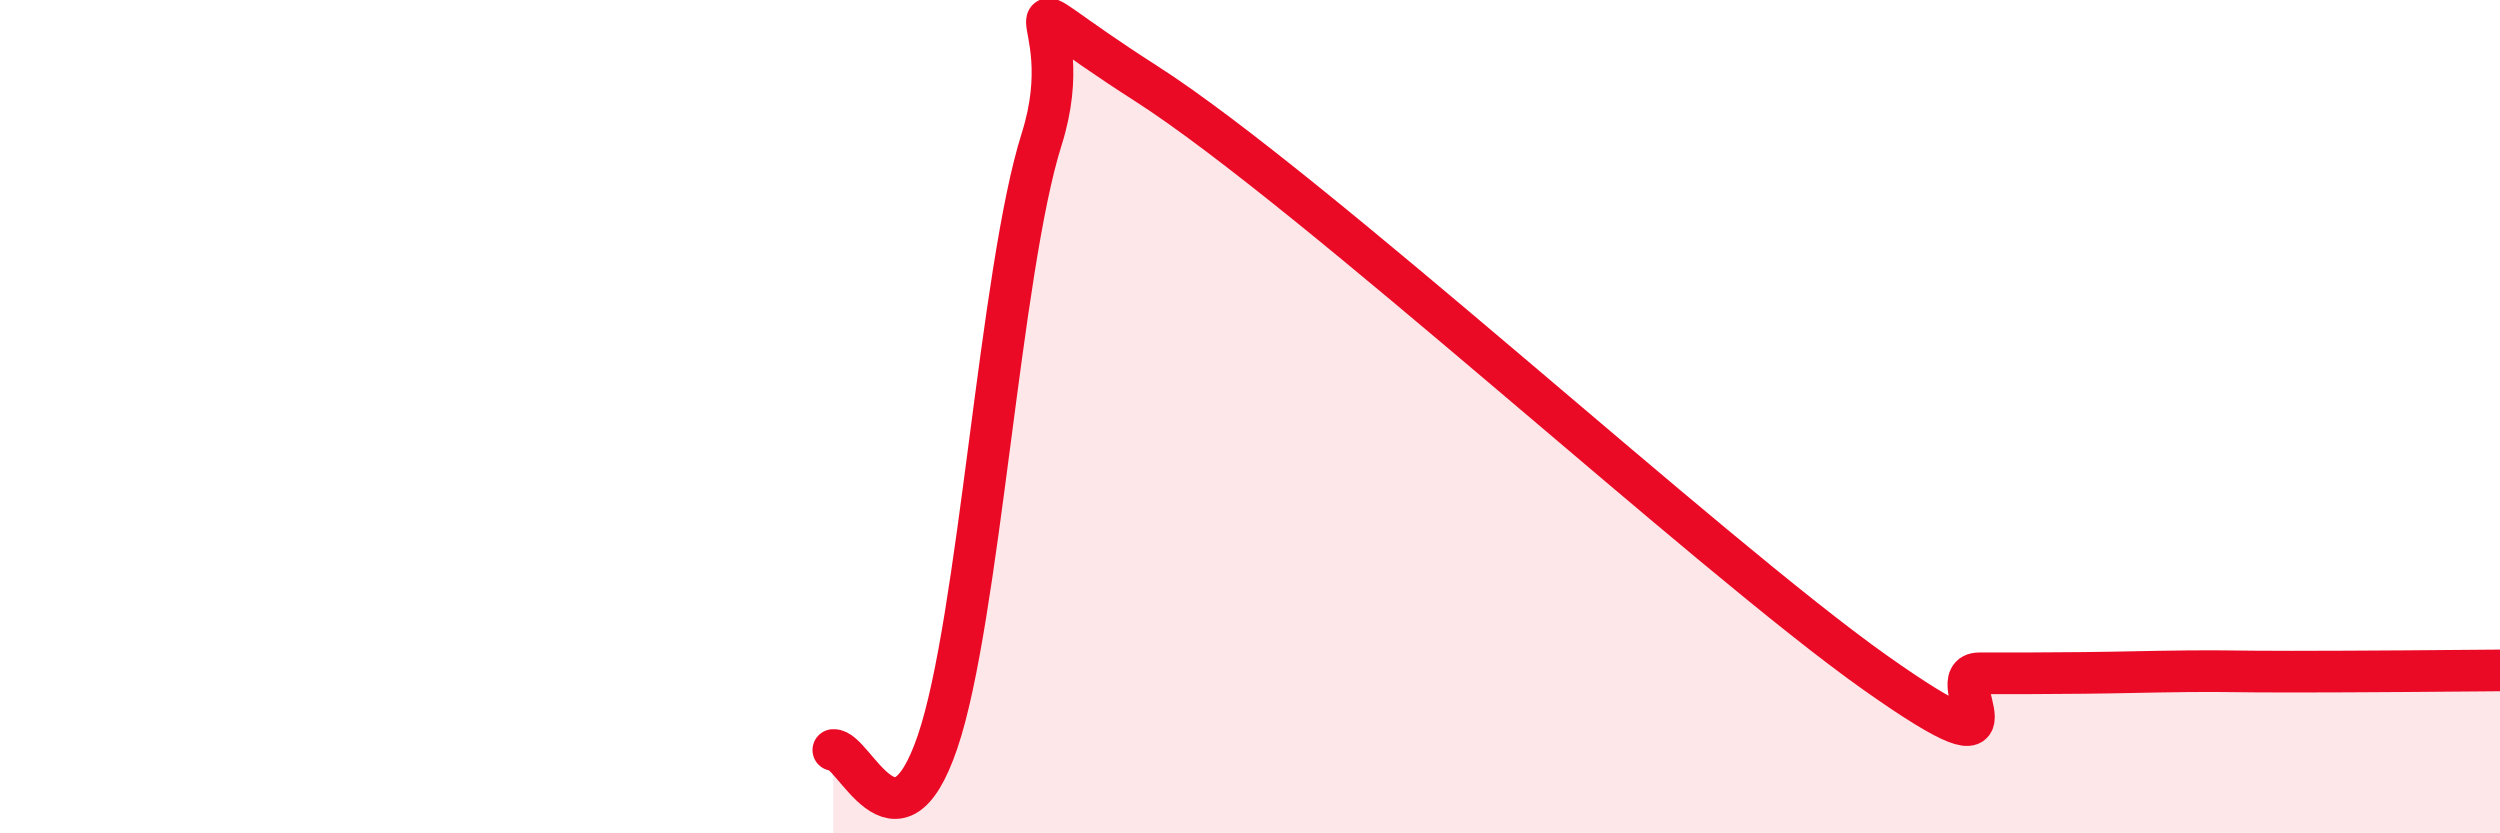
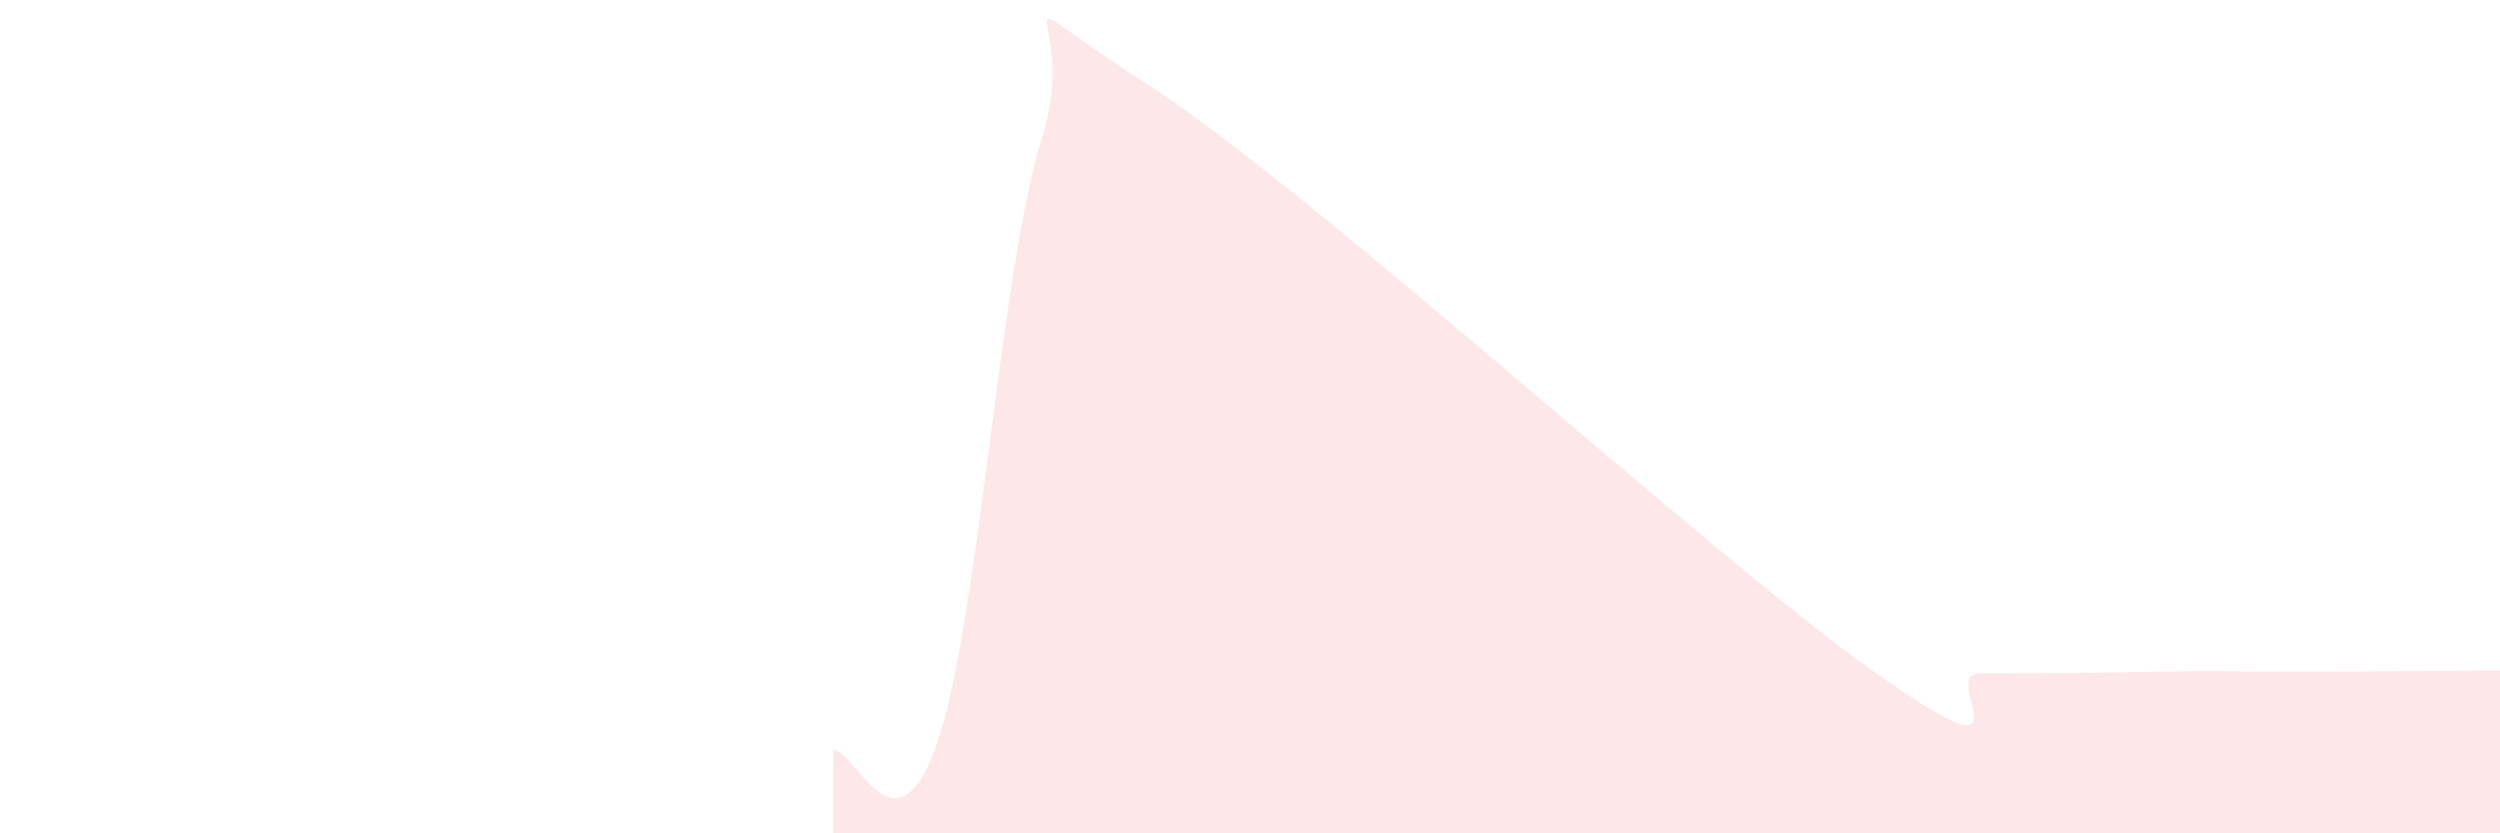
<svg xmlns="http://www.w3.org/2000/svg" width="60" height="20" viewBox="0 0 60 20">
  <path d="M 20,18 C 20.5,17.96 21.5,20.74 22.5,17.81 C 23.5,14.88 24,6.5 25,3.34 C 26,0.18 23.5,-0.56 27.5,2 C 31.5,4.56 41,13.31 45,16.14 C 49,18.97 46.5,16.16 47.5,16.16 C 48.5,16.16 49,16.16 50,16.15 C 51,16.14 51.5,16.12 52.5,16.11 C 53.5,16.1 53.5,16.12 55,16.12 C 56.5,16.12 59,16.1 60,16.09L60 20L20 20Z" fill="#EB0A25" opacity="0.1" stroke-linecap="round" stroke-linejoin="round" />
-   <path d="M 20,18 C 20.5,17.96 21.5,20.74 22.5,17.81 C 23.5,14.88 24,6.5 25,3.34 C 26,0.18 23.5,-0.56 27.5,2 C 31.5,4.56 41,13.31 45,16.14 C 49,18.97 46.5,16.16 47.5,16.16 C 48.5,16.16 49,16.16 50,16.15 C 51,16.14 51.5,16.12 52.5,16.11 C 53.5,16.1 53.5,16.12 55,16.12 C 56.5,16.12 59,16.1 60,16.09" stroke="#EB0A25" stroke-width="1" fill="none" stroke-linecap="round" stroke-linejoin="round" />
</svg>